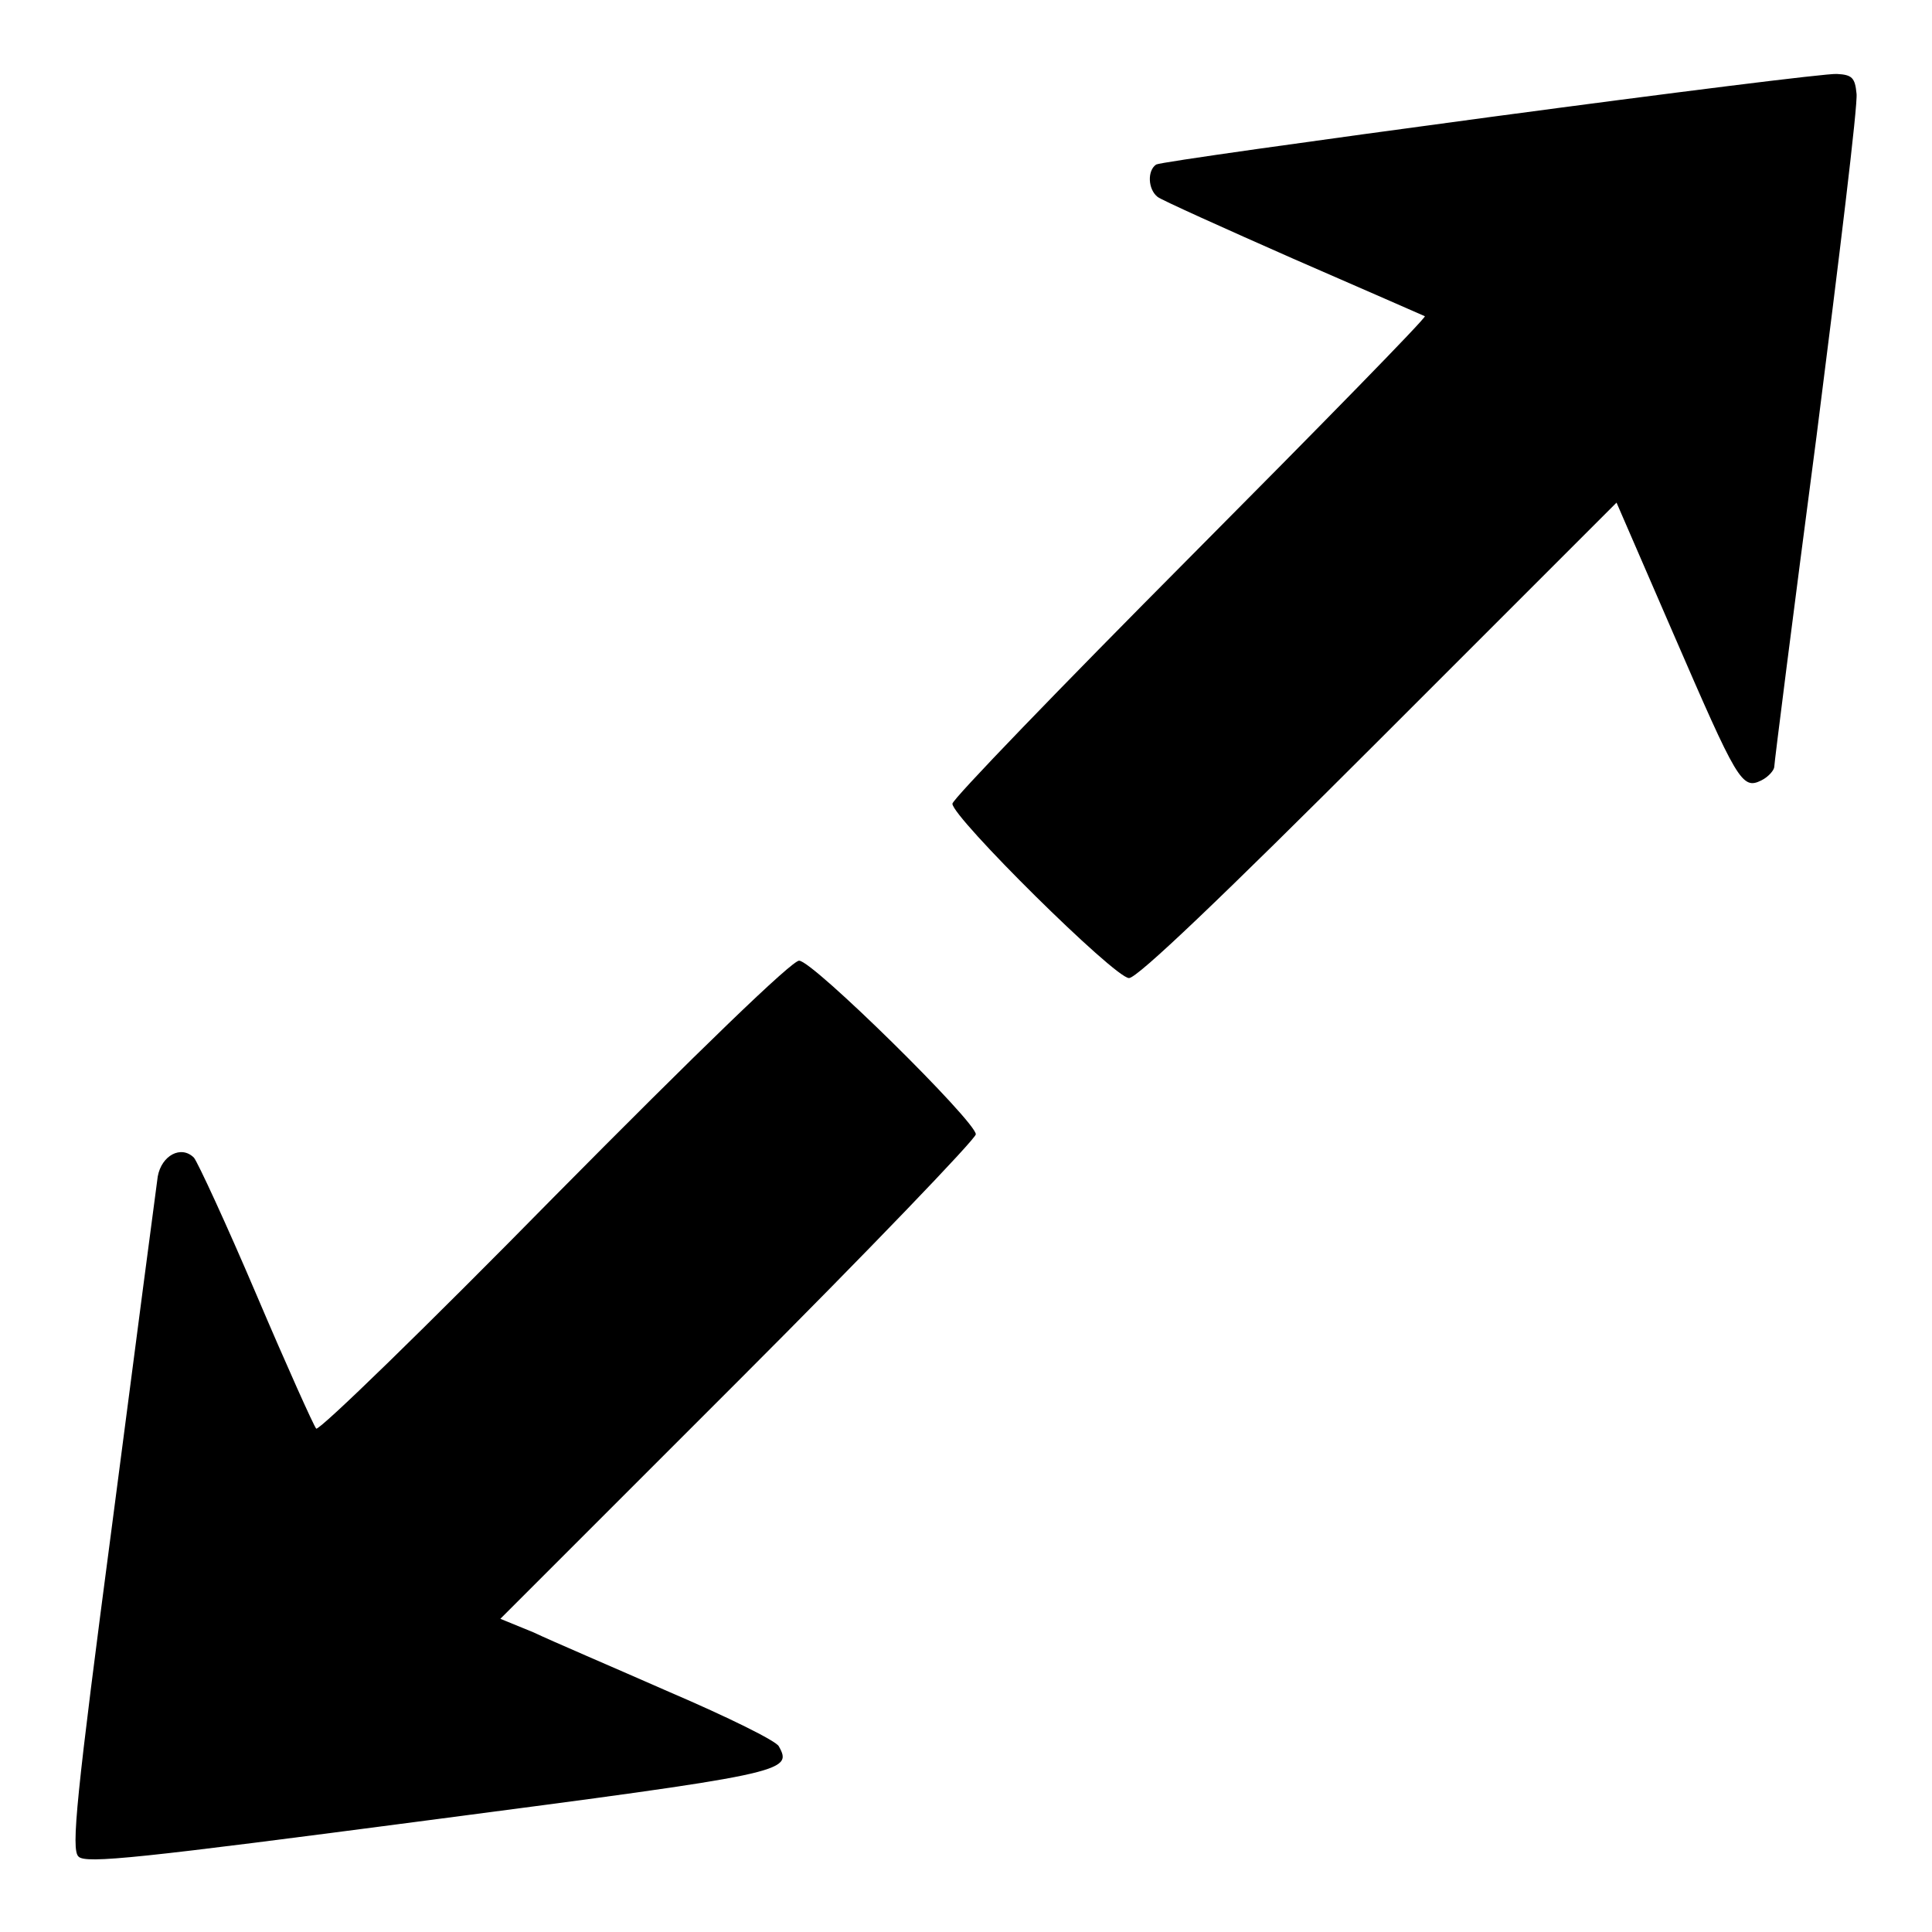
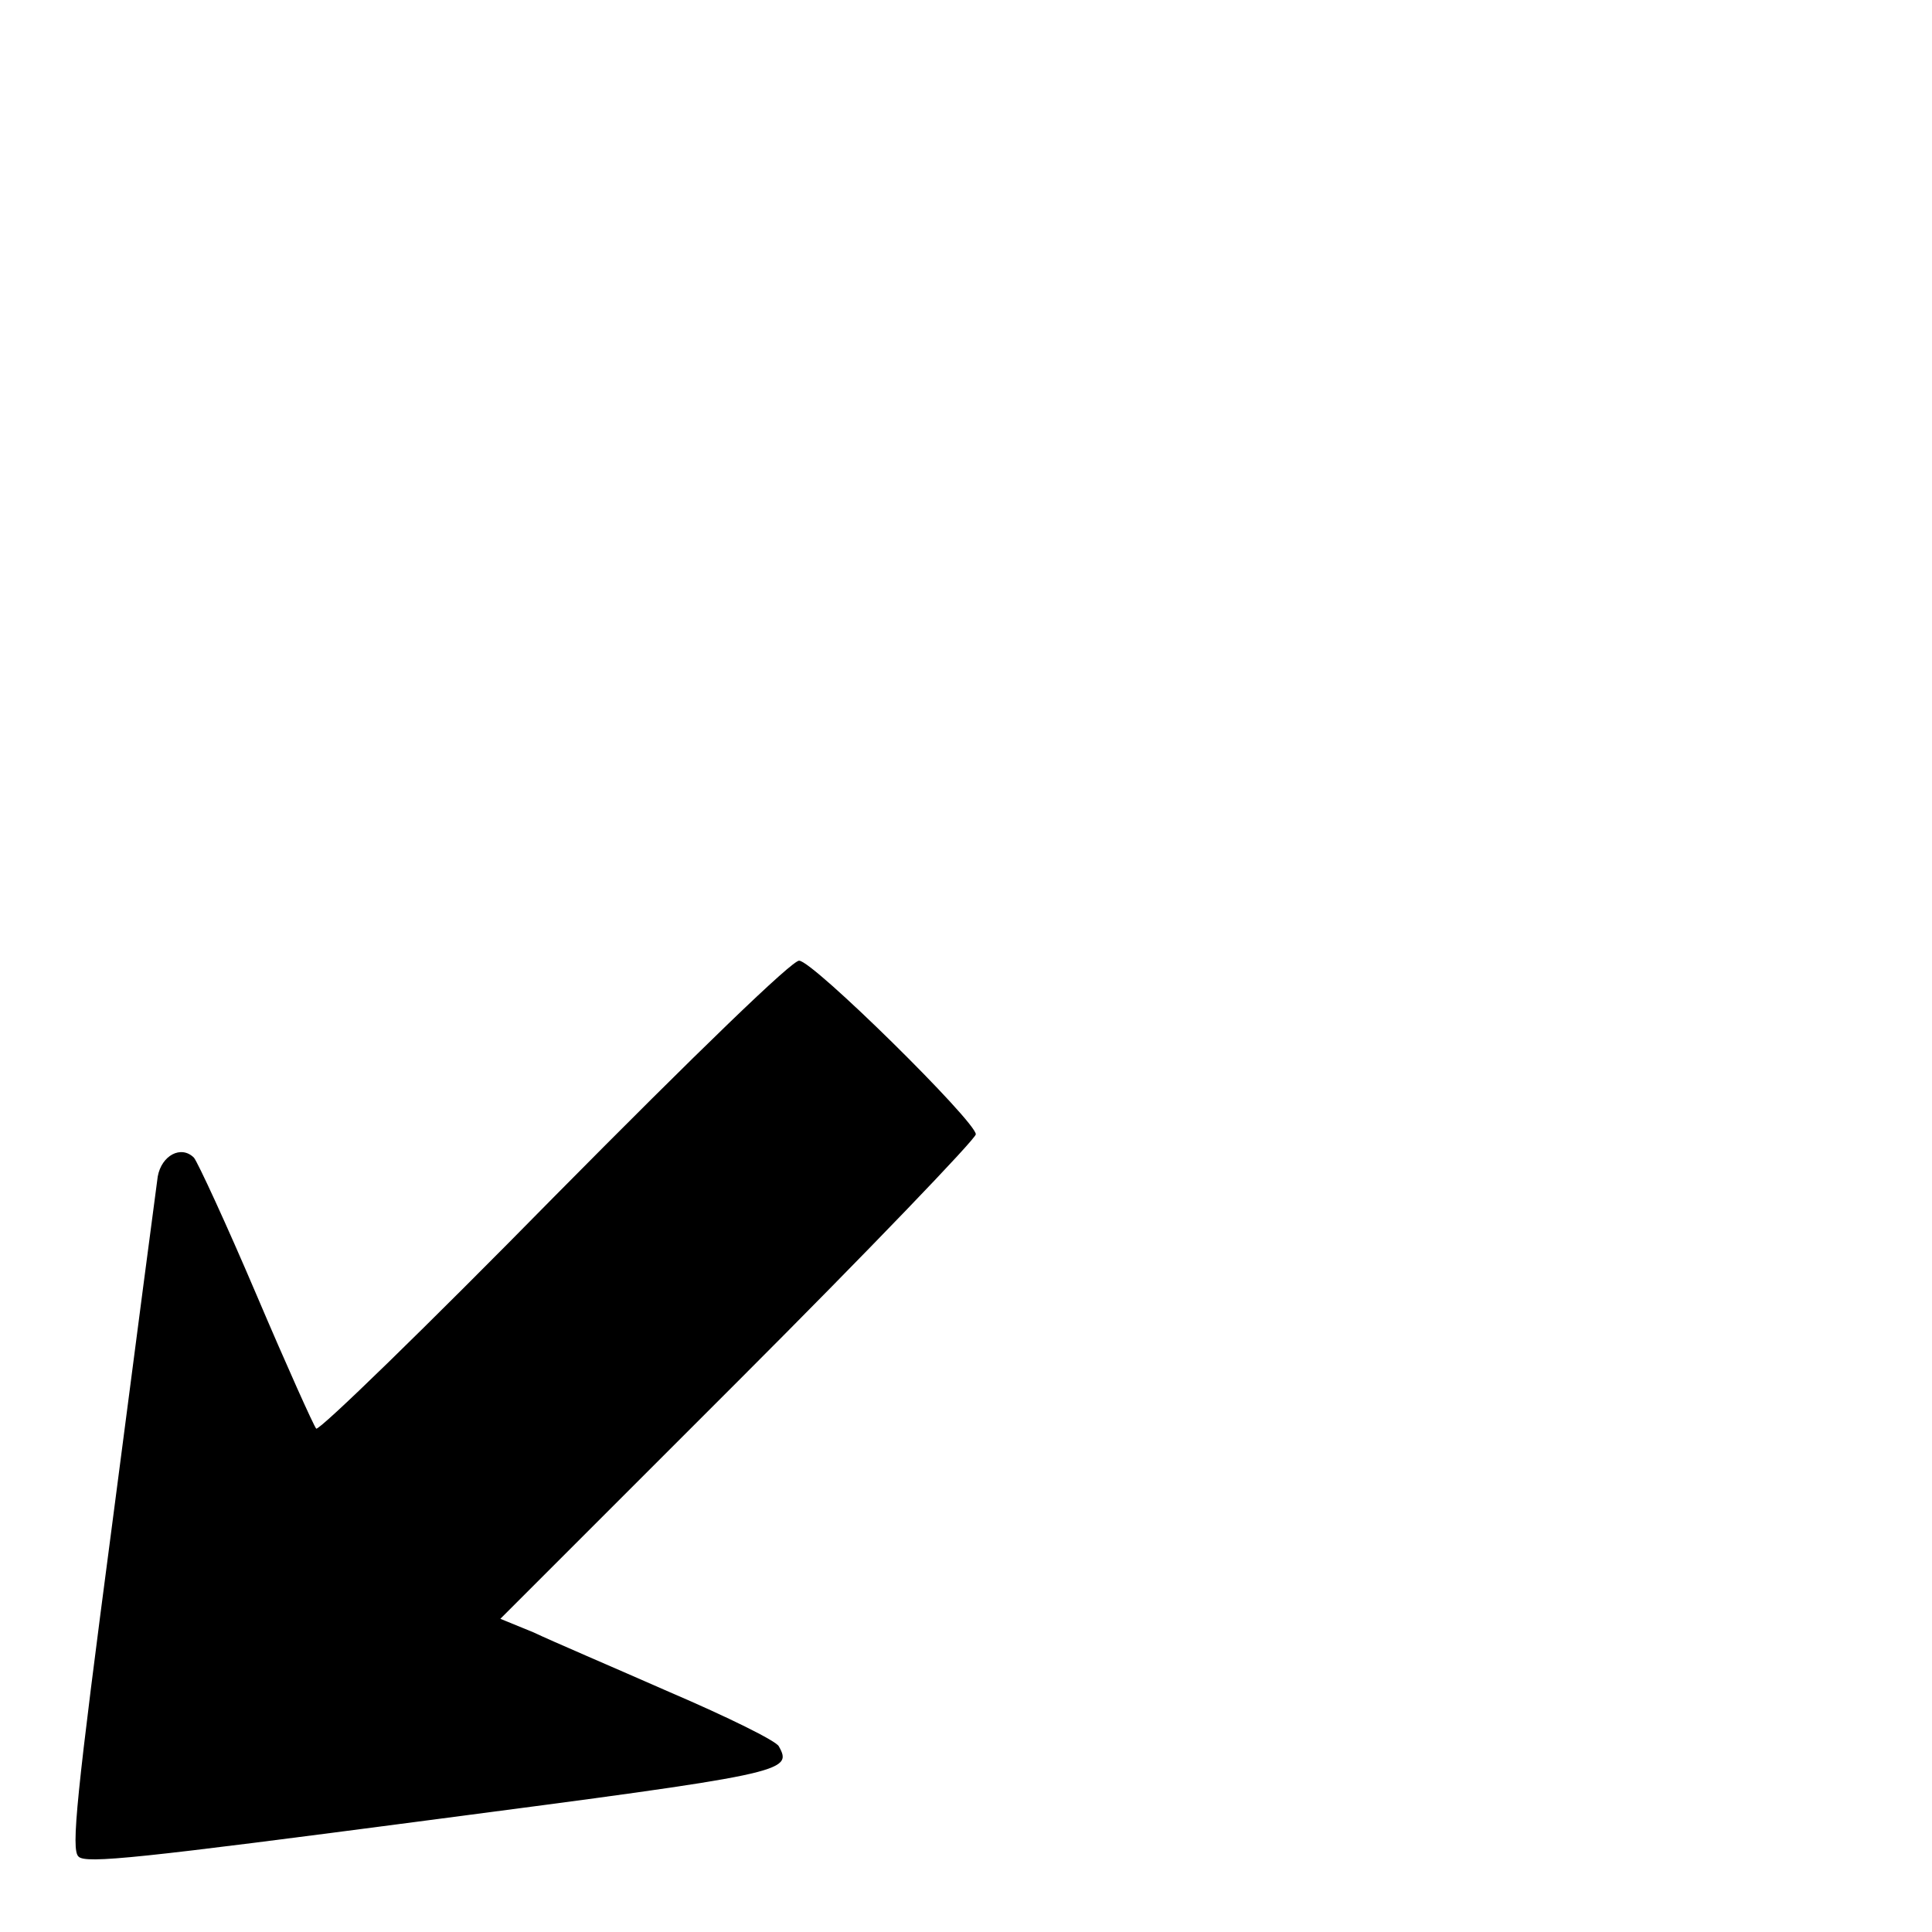
<svg xmlns="http://www.w3.org/2000/svg" version="1.1" x="0px" y="0px" viewBox="0 0 256 256" enable-background="new 0 0 256 256" xml:space="preserve">
  <g>
    <g>
      <g>
-         <path fill="#000000" d="M197.5,15.5c-23.8,3.2-43.8,6-44.3,6.3c-1.2,0.8-1.1,3.3,0.2,4.3c0.5,0.4,8.7,4.1,18,8.2c9.4,4.1,17.2,7.5,17.4,7.6c0.2,0.2-13.8,14.5-31.1,31.9c-17.3,17.4-31.5,32.1-31.5,32.7c0,1.8,21.5,23.1,23.4,23.1c1.1,0,12.2-10.6,33.1-31.5l31.5-31.5l7.5,17.3c8.5,19.6,9.1,20.8,11.7,19.5c1-0.5,1.7-1.4,1.7-1.8c0-0.5,2.5-20.2,5.6-43.8c3-23.6,5.5-44,5.3-45.4c-0.2-2.1-0.6-2.5-2.6-2.6C242.1,9.7,221.4,12.3,197.5,15.5z" />
        <path fill="#000000" d="M73.5,158.5c-17,17.3-31.2,31.1-31.6,30.8c-0.3-0.3-3.9-8.3-7.9-17.7c-4-9.4-7.8-17.6-8.3-18.2c-1.7-1.7-4.3-0.3-4.8,2.5c-0.2,1.4-2.9,22-6,45.8c-4.8,36.4-5.5,43.4-4.5,44.3c0.9,1,8.2,0.2,46.3-4.8c47.4-6.2,48.4-6.4,46.5-9.8c-0.3-0.7-6.8-3.9-14.5-7.2c-7.5-3.3-15.7-6.8-18-7.9l-4.4-1.8l31.5-31.5c17.3-17.3,31.5-32.1,31.5-32.7c0-1.7-21.6-23-23.4-23C105.1,127.1,92.4,139.4,73.5,158.5z" />
      </g>
    </g>
  </g>
</svg>